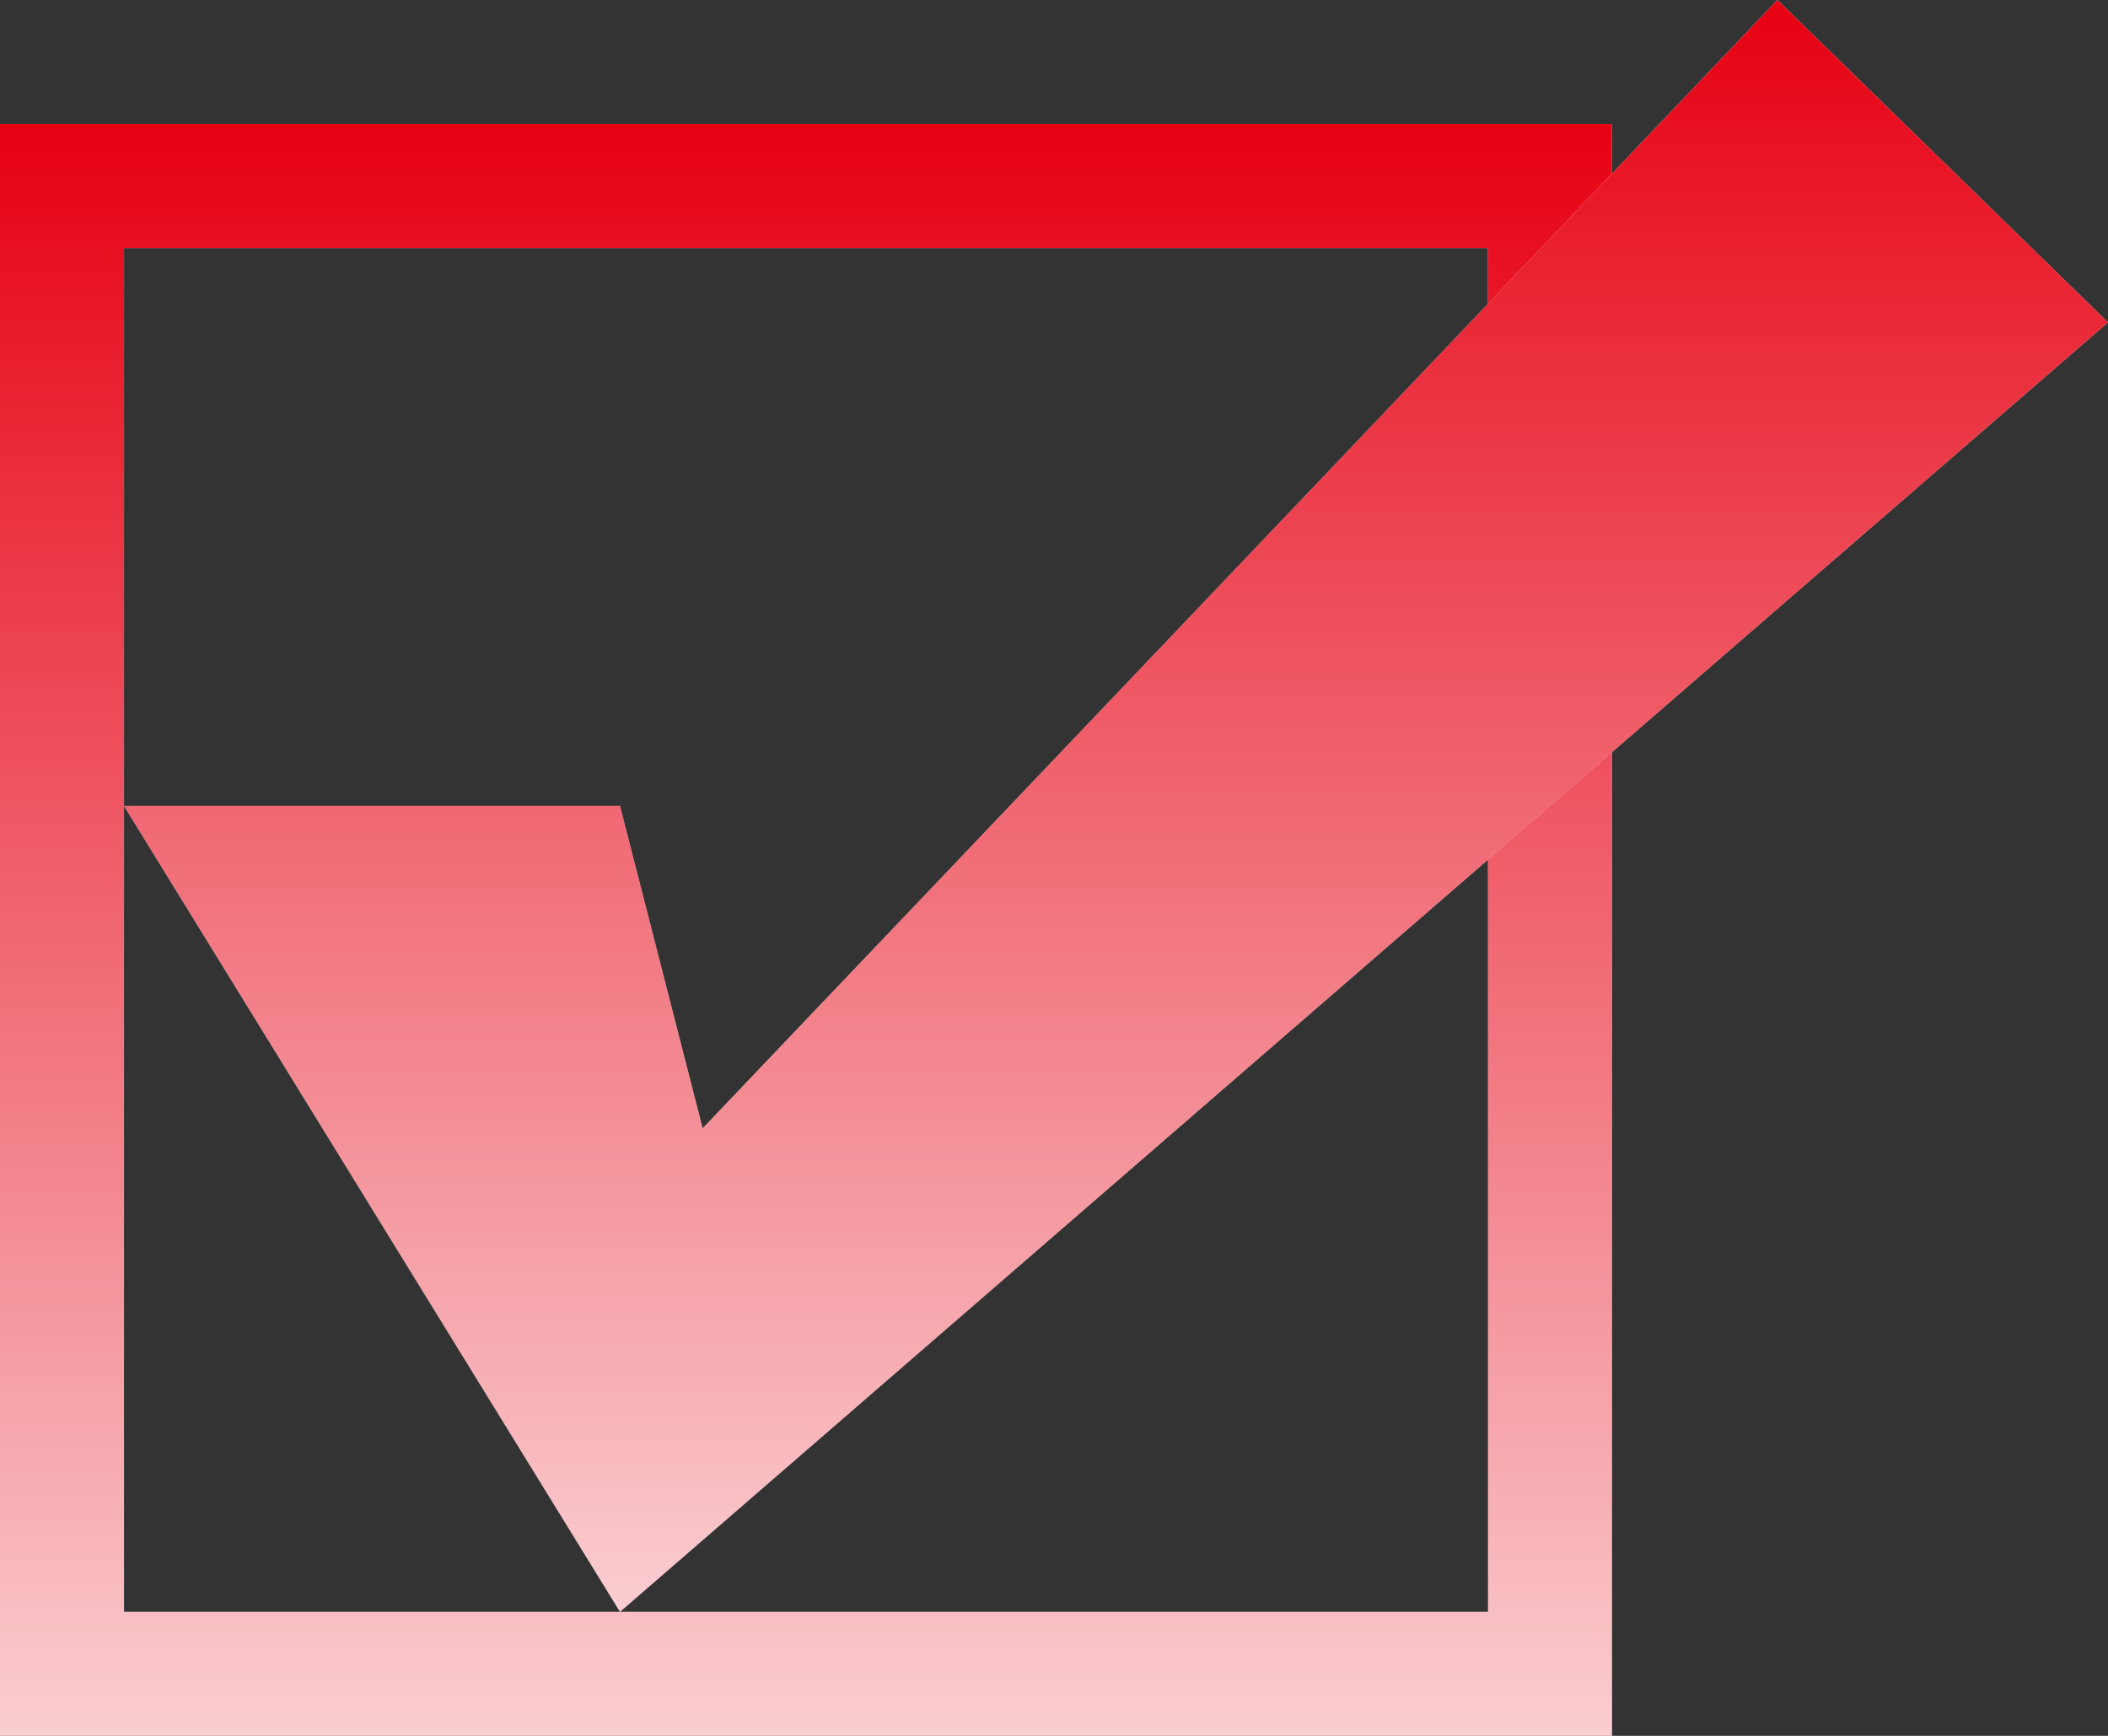
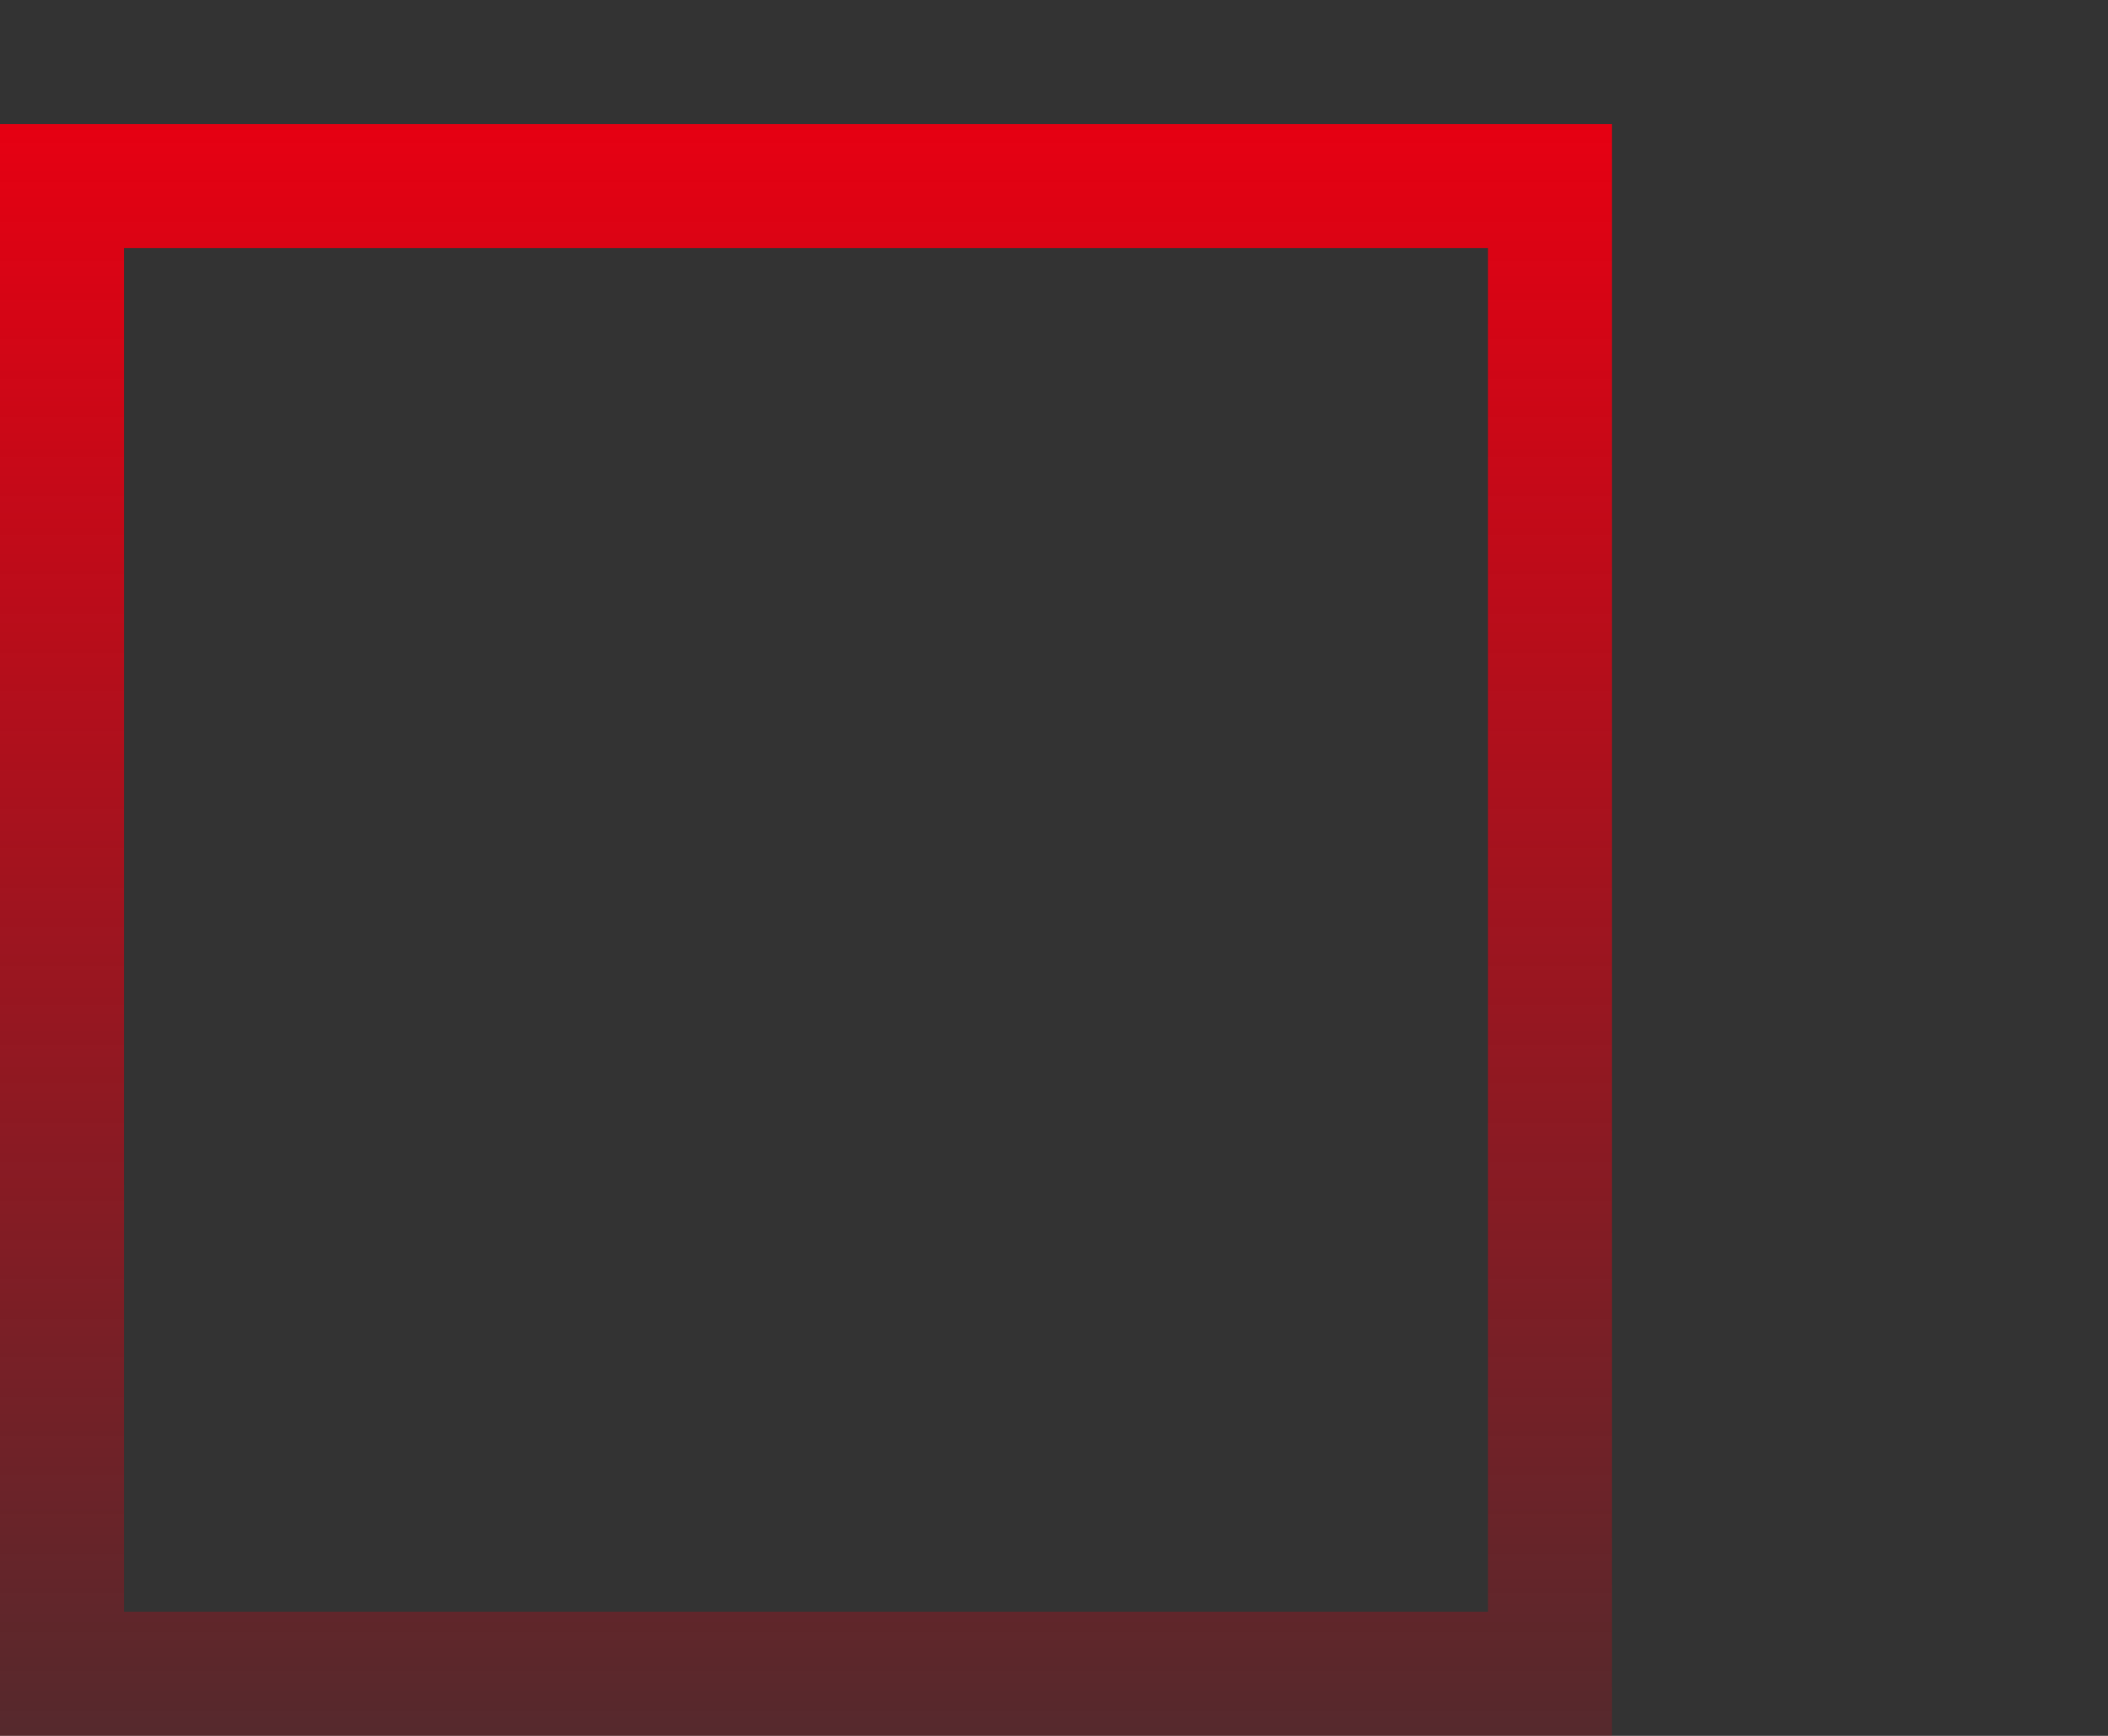
<svg xmlns="http://www.w3.org/2000/svg" width="34" height="28" viewBox="0 0 34 28" fill="none">
  <rect x="0" y="0" width="34" height="28" fill="#333333" stroke="none" />
-   <rect x="1" y="3" width="24" height="24" stroke="white" stroke-width="2" />
  <rect x="1" y="3" width="24" height="24" stroke="url(#paint0_linear_6133_8)" stroke-width="2" />
-   <path d="M10 13H2L10 26L34 5.2L28.667 0L11.333 18.2L10 13Z" fill="white" />
-   <path d="M10 13H2L10 26L34 5.2L28.667 0L11.333 18.2L10 13Z" fill="url(#paint1_linear_6133_8)" />
  <defs>
    <linearGradient id="paint0_linear_6133_8" x1="12.989" y1="2" x2="12.989" y2="34.217" gradientUnits="userSpaceOnUse">
      <stop stop-color="#E60012" />
      <stop offset="1" stop-color="#E60012" stop-opacity="0" />
    </linearGradient>
    <linearGradient id="paint1_linear_6133_8" x1="17.986" y1="-5.67863e-07" x2="17.986" y2="32.217" gradientUnits="userSpaceOnUse">
      <stop stop-color="#E60012" />
      <stop offset="1" stop-color="#E60012" stop-opacity="0" />
    </linearGradient>
  </defs>
</svg>